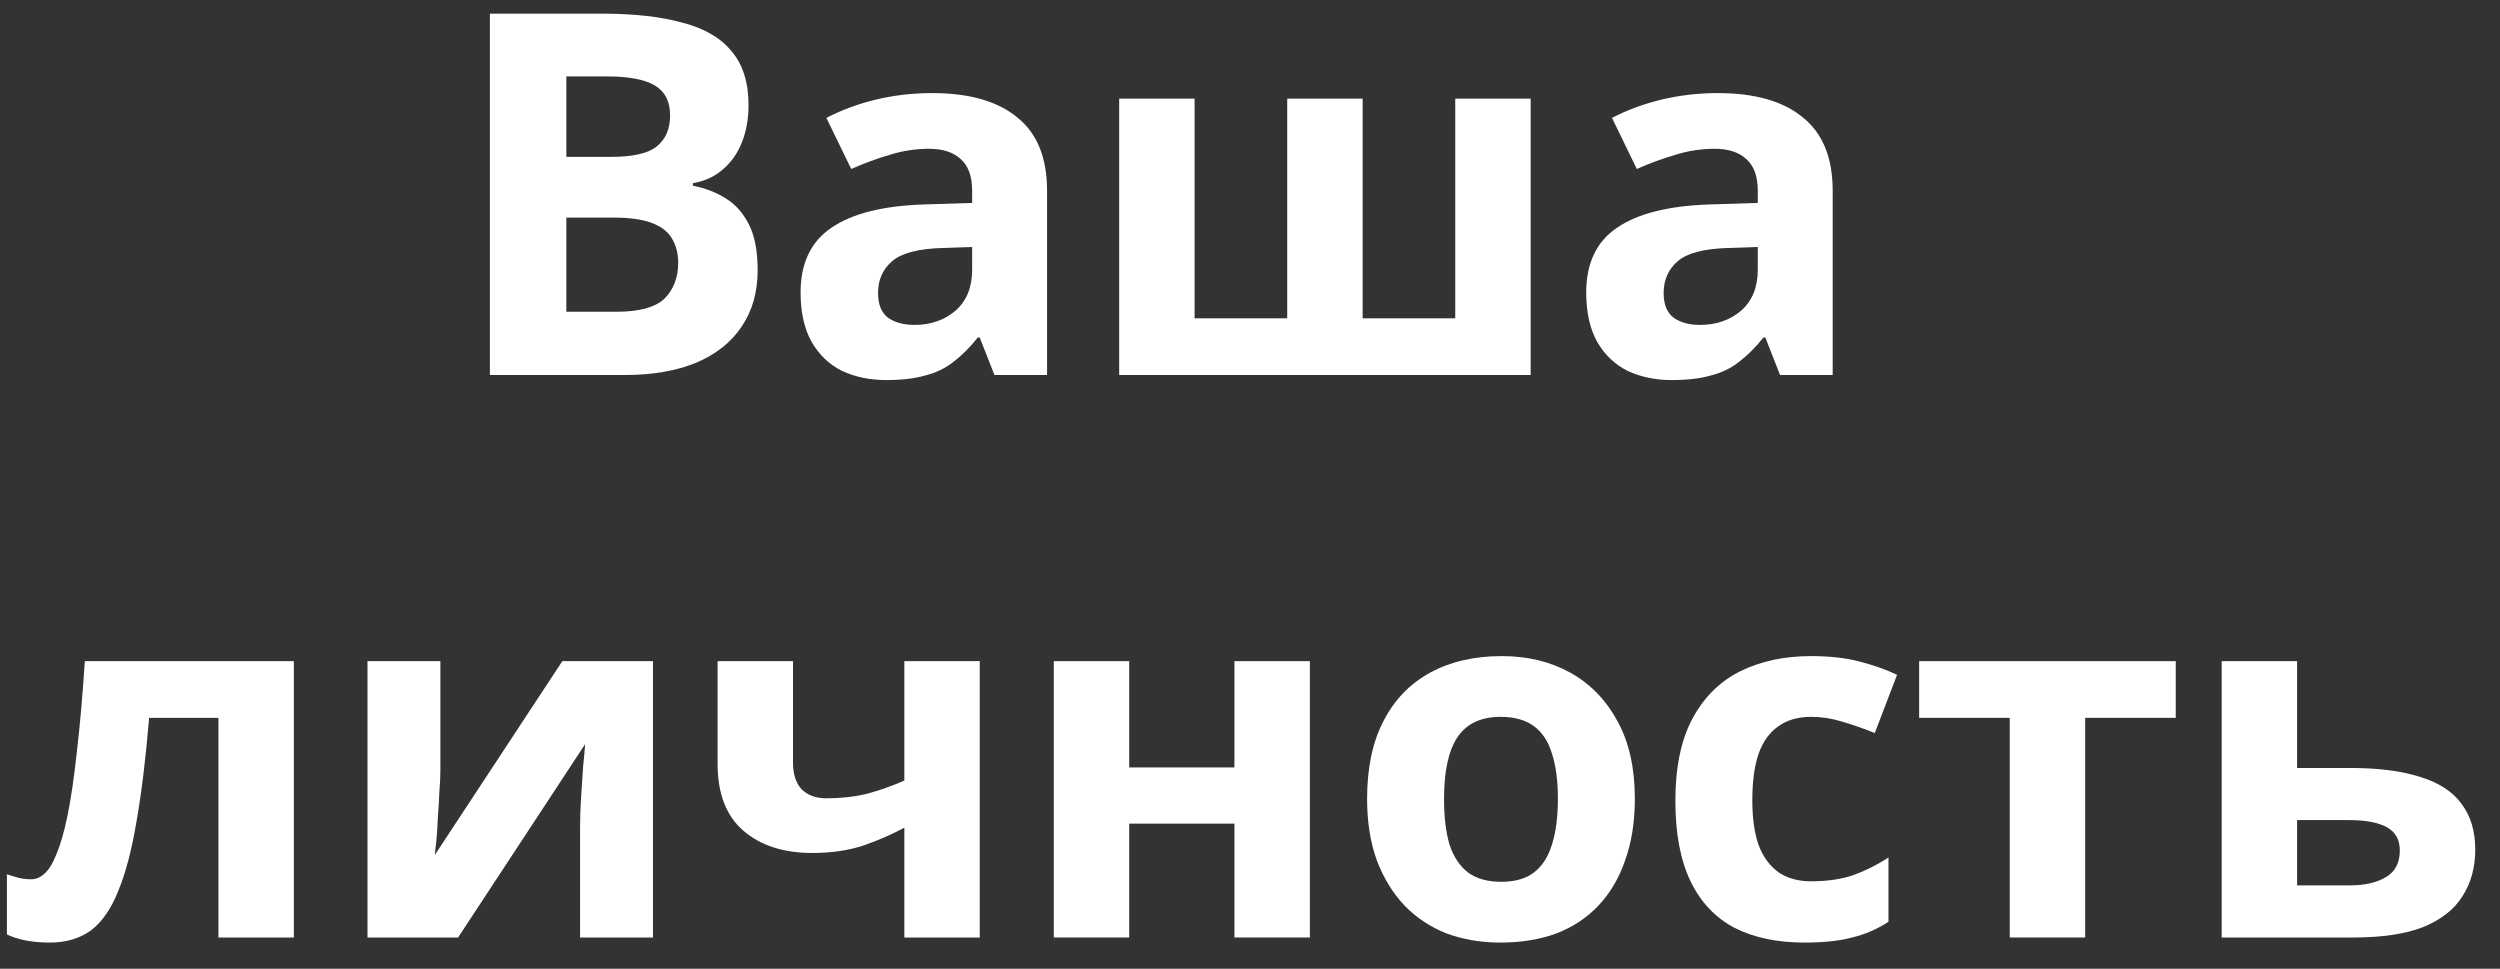
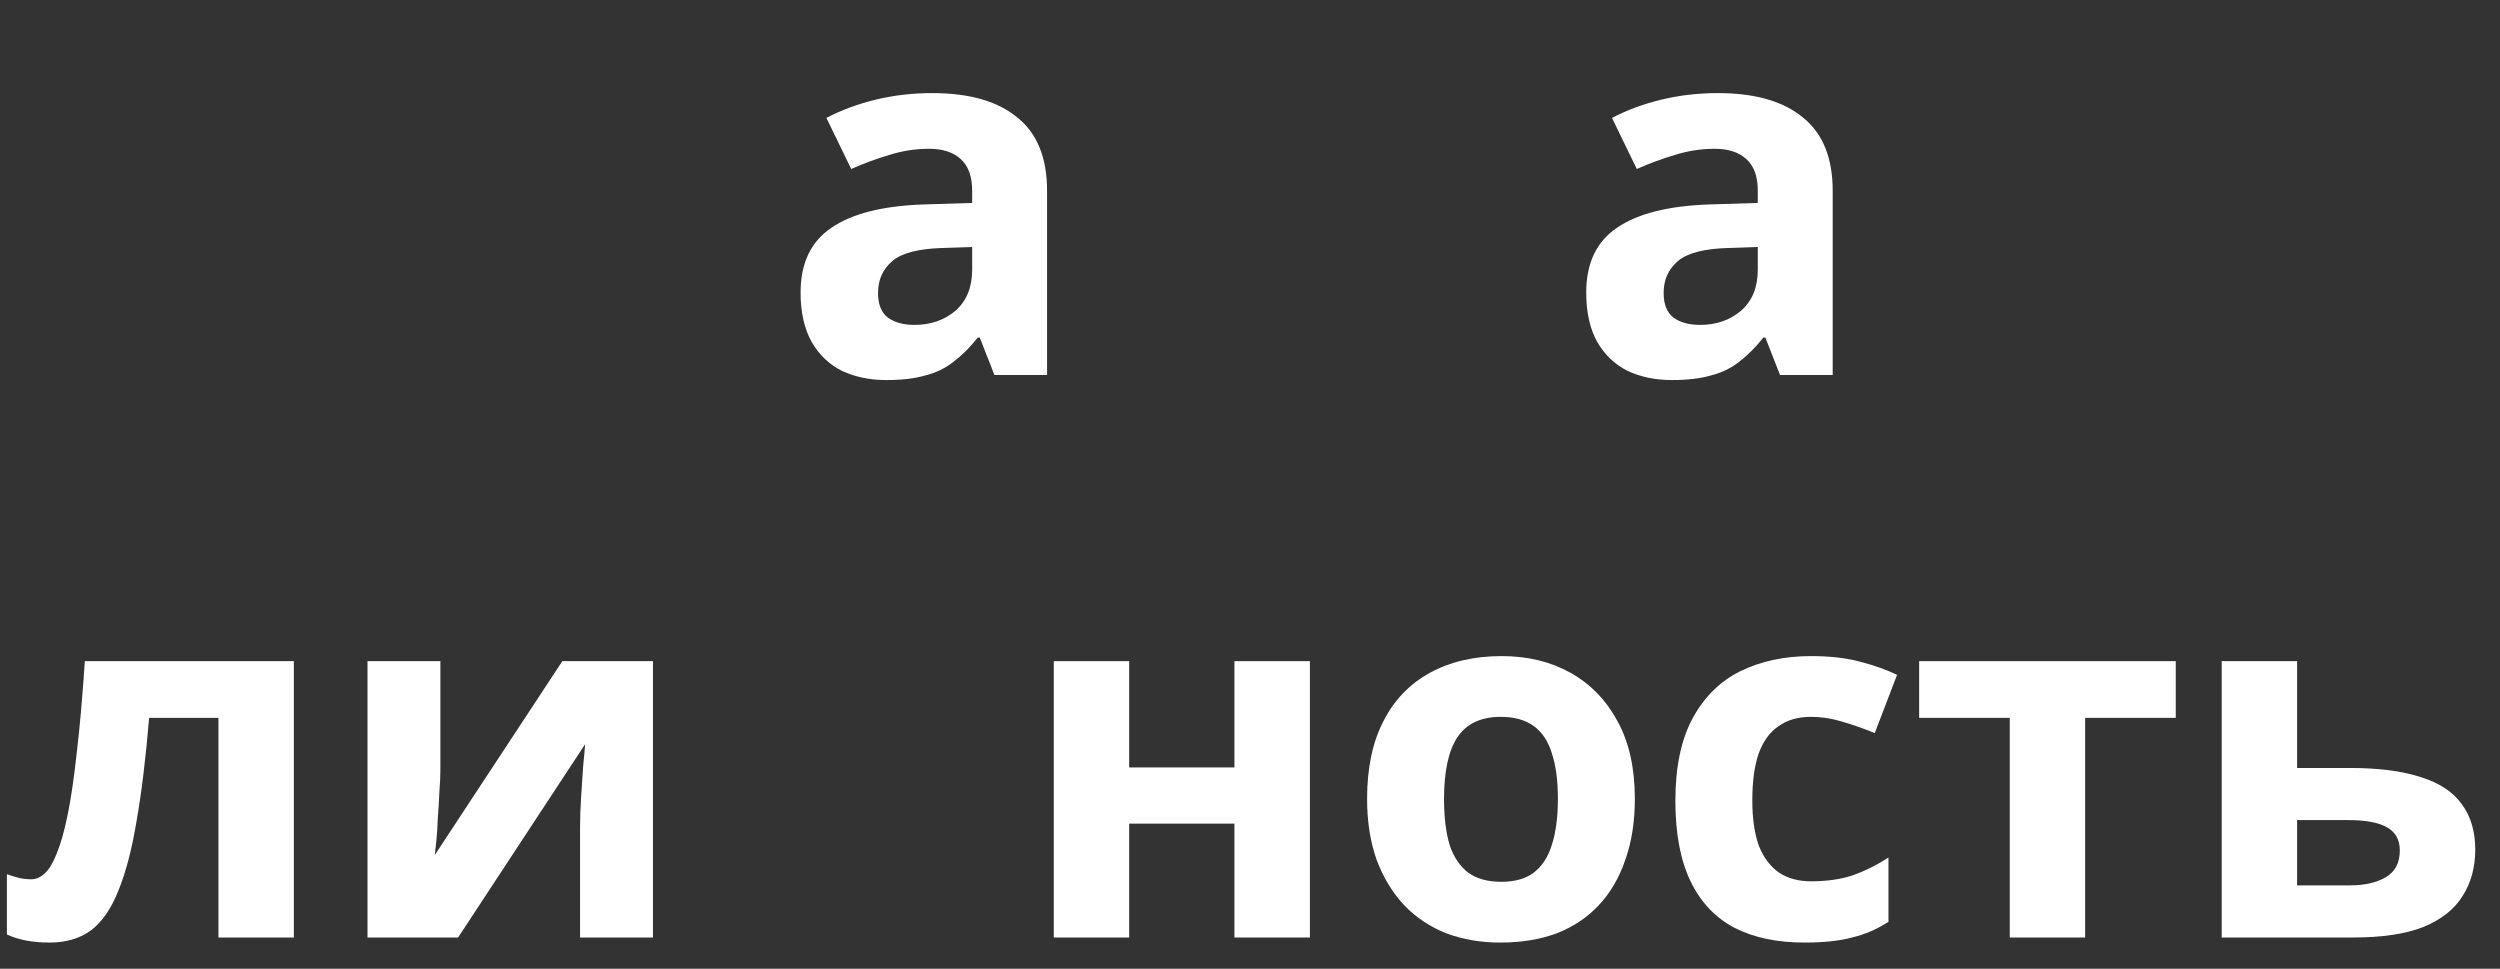
<svg xmlns="http://www.w3.org/2000/svg" width="80" height="31" viewBox="0 0 80 31" fill="none">
  <rect x="0" y="0" width="80" height="31" fill="#333333" stroke="none" />
-   <path d="M19.273 0.437C20.298 0.437 21.157 0.534 21.848 0.728C22.55 0.912 23.073 1.219 23.419 1.651C23.775 2.072 23.953 2.644 23.953 3.368C23.953 3.8 23.883 4.194 23.743 4.55C23.602 4.906 23.397 5.198 23.127 5.425C22.868 5.651 22.55 5.797 22.172 5.862V5.943C22.56 6.018 22.911 6.153 23.224 6.348C23.538 6.542 23.786 6.823 23.969 7.19C24.153 7.557 24.245 8.043 24.245 8.648C24.245 9.349 24.072 9.954 23.726 10.461C23.392 10.958 22.906 11.341 22.269 11.611C21.632 11.87 20.876 12 20.002 12H15.677V0.437H19.273ZM19.548 5.02C20.261 5.02 20.752 4.906 21.022 4.68C21.302 4.453 21.443 4.124 21.443 3.692C21.443 3.249 21.281 2.931 20.957 2.736C20.633 2.542 20.12 2.445 19.419 2.445H18.123V5.02H19.548ZM18.123 6.963V9.976H19.726C20.46 9.976 20.973 9.835 21.265 9.554C21.556 9.263 21.702 8.88 21.702 8.405C21.702 8.113 21.637 7.859 21.508 7.643C21.389 7.427 21.178 7.26 20.876 7.141C20.574 7.023 20.163 6.963 19.645 6.963H18.123Z" fill="white" />
  <path d="M29.83 2.979C31.018 2.979 31.925 3.238 32.551 3.757C33.188 4.264 33.506 5.047 33.506 6.105V12H31.822L31.352 10.802H31.288C31.039 11.115 30.78 11.374 30.51 11.579C30.251 11.784 29.949 11.93 29.603 12.016C29.269 12.113 28.853 12.162 28.356 12.162C27.838 12.162 27.368 12.065 26.947 11.87C26.537 11.665 26.213 11.357 25.976 10.947C25.738 10.526 25.619 9.997 25.619 9.36C25.619 8.421 25.948 7.73 26.607 7.287C27.266 6.834 28.254 6.585 29.571 6.542L31.109 6.494V6.105C31.109 5.641 30.985 5.301 30.737 5.085C30.499 4.869 30.165 4.761 29.733 4.761C29.301 4.761 28.88 4.825 28.47 4.955C28.059 5.074 27.649 5.225 27.239 5.408L26.445 3.773C26.92 3.524 27.444 3.33 28.016 3.19C28.599 3.049 29.204 2.979 29.83 2.979ZM30.17 7.935C29.393 7.957 28.853 8.097 28.551 8.356C28.248 8.615 28.097 8.955 28.097 9.376C28.097 9.743 28.205 10.008 28.421 10.17C28.637 10.321 28.918 10.397 29.263 10.397C29.781 10.397 30.219 10.245 30.575 9.943C30.931 9.63 31.109 9.193 31.109 8.631V7.903L30.17 7.935Z" fill="white" />
-   <path d="M48.981 3.157V12H35.814V3.157H38.227V10.186H41.191V3.157H43.604V10.186H46.568V3.157H48.981Z" fill="white" />
  <path d="M54.969 2.979C56.157 2.979 57.064 3.238 57.69 3.757C58.327 4.264 58.646 5.047 58.646 6.105V12H56.961L56.492 10.802H56.427C56.179 11.115 55.919 11.374 55.65 11.579C55.39 11.784 55.088 11.93 54.743 12.016C54.408 12.113 53.992 12.162 53.496 12.162C52.977 12.162 52.508 12.065 52.087 11.87C51.676 11.665 51.352 11.357 51.115 10.947C50.877 10.526 50.759 9.997 50.759 9.36C50.759 8.421 51.088 7.73 51.746 7.287C52.405 6.834 53.393 6.585 54.71 6.542L56.249 6.494V6.105C56.249 5.641 56.125 5.301 55.876 5.085C55.639 4.869 55.304 4.761 54.872 4.761C54.44 4.761 54.019 4.825 53.609 4.955C53.199 5.074 52.788 5.225 52.378 5.408L51.584 3.773C52.06 3.524 52.583 3.33 53.156 3.19C53.739 3.049 54.343 2.979 54.969 2.979ZM55.309 7.935C54.532 7.957 53.992 8.097 53.69 8.356C53.388 8.615 53.236 8.955 53.236 9.376C53.236 9.743 53.344 10.008 53.56 10.17C53.776 10.321 54.057 10.397 54.403 10.397C54.921 10.397 55.358 10.245 55.714 9.943C56.071 9.63 56.249 9.193 56.249 8.631V7.903L55.309 7.935Z" fill="white" />
  <path d="M9.403 30H6.99V22.971H4.772C4.664 24.267 4.529 25.373 4.367 26.291C4.216 27.198 4.021 27.938 3.784 28.51C3.557 29.082 3.265 29.503 2.909 29.773C2.553 30.032 2.116 30.162 1.597 30.162C1.317 30.162 1.063 30.14 0.836 30.097C0.609 30.054 0.404 29.989 0.221 29.903V27.976C0.339 28.019 0.464 28.056 0.593 28.089C0.723 28.121 0.858 28.137 0.998 28.137C1.149 28.137 1.29 28.078 1.419 27.959C1.56 27.841 1.689 27.63 1.808 27.328C1.937 27.025 2.056 26.61 2.164 26.081C2.272 25.552 2.369 24.888 2.456 24.089C2.553 23.279 2.639 22.302 2.715 21.157H9.403V30Z" fill="white" />
  <path d="M14.092 24.655C14.092 24.839 14.082 25.066 14.06 25.336C14.049 25.606 14.033 25.881 14.011 26.162C14.001 26.442 13.985 26.691 13.963 26.907C13.941 27.123 13.925 27.274 13.914 27.36L17.995 21.157H20.895V30H18.562V26.469C18.562 26.178 18.573 25.859 18.595 25.514C18.616 25.158 18.638 24.828 18.66 24.526C18.692 24.213 18.713 23.975 18.724 23.813L14.659 30H11.76V21.157H14.092V24.655Z" fill="white" />
-   <path d="M25.376 24.396C25.376 24.774 25.468 25.06 25.651 25.255C25.846 25.449 26.11 25.546 26.445 25.546C26.909 25.546 27.341 25.498 27.741 25.401C28.14 25.293 28.54 25.152 28.939 24.979V21.157H31.352V30H28.939V26.486C28.561 26.691 28.129 26.88 27.643 27.052C27.158 27.214 26.607 27.295 25.991 27.295C25.074 27.295 24.34 27.058 23.789 26.583C23.238 26.108 22.963 25.395 22.963 24.445V21.157H25.376V24.396Z" fill="white" />
  <path d="M36.134 21.157V24.558H39.502V21.157H41.916V30H39.502V26.356H36.134V30H33.721V21.157H36.134Z" fill="white" />
  <path d="M52.315 25.562C52.315 26.297 52.212 26.95 52.007 27.522C51.813 28.094 51.526 28.58 51.149 28.98C50.782 29.368 50.333 29.665 49.804 29.87C49.275 30.065 48.676 30.162 48.007 30.162C47.391 30.162 46.819 30.065 46.29 29.87C45.772 29.665 45.324 29.368 44.946 28.98C44.568 28.58 44.271 28.094 44.055 27.522C43.85 26.95 43.747 26.297 43.747 25.562C43.747 24.58 43.92 23.754 44.266 23.085C44.611 22.404 45.108 21.886 45.756 21.53C46.403 21.174 47.17 20.995 48.055 20.995C48.887 20.995 49.621 21.174 50.258 21.53C50.895 21.886 51.397 22.404 51.764 23.085C52.131 23.754 52.315 24.58 52.315 25.562ZM46.209 25.562C46.209 26.145 46.268 26.637 46.387 27.036C46.517 27.425 46.717 27.722 46.986 27.927C47.256 28.121 47.607 28.218 48.039 28.218C48.471 28.218 48.816 28.121 49.076 27.927C49.346 27.722 49.54 27.425 49.659 27.036C49.788 26.637 49.853 26.145 49.853 25.562C49.853 24.979 49.788 24.494 49.659 24.105C49.54 23.716 49.346 23.425 49.076 23.23C48.806 23.036 48.455 22.939 48.023 22.939C47.386 22.939 46.922 23.16 46.63 23.603C46.349 24.035 46.209 24.688 46.209 25.562Z" fill="white" />
  <path d="M57.742 30.162C56.868 30.162 56.123 30.005 55.507 29.692C54.892 29.368 54.422 28.872 54.098 28.202C53.775 27.533 53.612 26.674 53.612 25.627C53.612 24.547 53.796 23.668 54.163 22.987C54.53 22.307 55.038 21.805 55.685 21.481C56.344 21.157 57.1 20.995 57.953 20.995C58.557 20.995 59.081 21.055 59.524 21.174C59.977 21.292 60.371 21.433 60.706 21.595L59.993 23.457C59.616 23.306 59.259 23.182 58.925 23.085C58.601 22.987 58.277 22.939 57.953 22.939C57.532 22.939 57.181 23.041 56.9 23.247C56.62 23.441 56.409 23.738 56.269 24.137C56.139 24.526 56.074 25.017 56.074 25.611C56.074 26.194 56.144 26.68 56.285 27.069C56.436 27.447 56.652 27.733 56.933 27.927C57.213 28.11 57.553 28.202 57.953 28.202C58.46 28.202 58.908 28.137 59.297 28.008C59.686 27.868 60.064 27.679 60.431 27.441V29.498C60.064 29.735 59.675 29.903 59.265 30C58.865 30.108 58.358 30.162 57.742 30.162Z" fill="white" />
  <path d="M69.624 22.971H66.725V30H64.312V22.971H61.413V21.157H69.624V22.971Z" fill="white" />
  <path d="M75.207 24.575C76.114 24.575 76.865 24.672 77.459 24.866C78.052 25.05 78.49 25.336 78.77 25.724C79.062 26.113 79.208 26.599 79.208 27.182C79.208 27.754 79.073 28.251 78.803 28.672C78.544 29.093 78.128 29.422 77.556 29.66C76.984 29.887 76.233 30 75.305 30H71.094V21.157H73.507V24.575H75.207ZM76.794 27.214C76.794 26.869 76.654 26.62 76.374 26.469C76.103 26.318 75.699 26.243 75.159 26.243H73.507V28.332H75.191C75.666 28.332 76.05 28.245 76.341 28.073C76.643 27.9 76.794 27.614 76.794 27.214Z" fill="white" />
</svg>